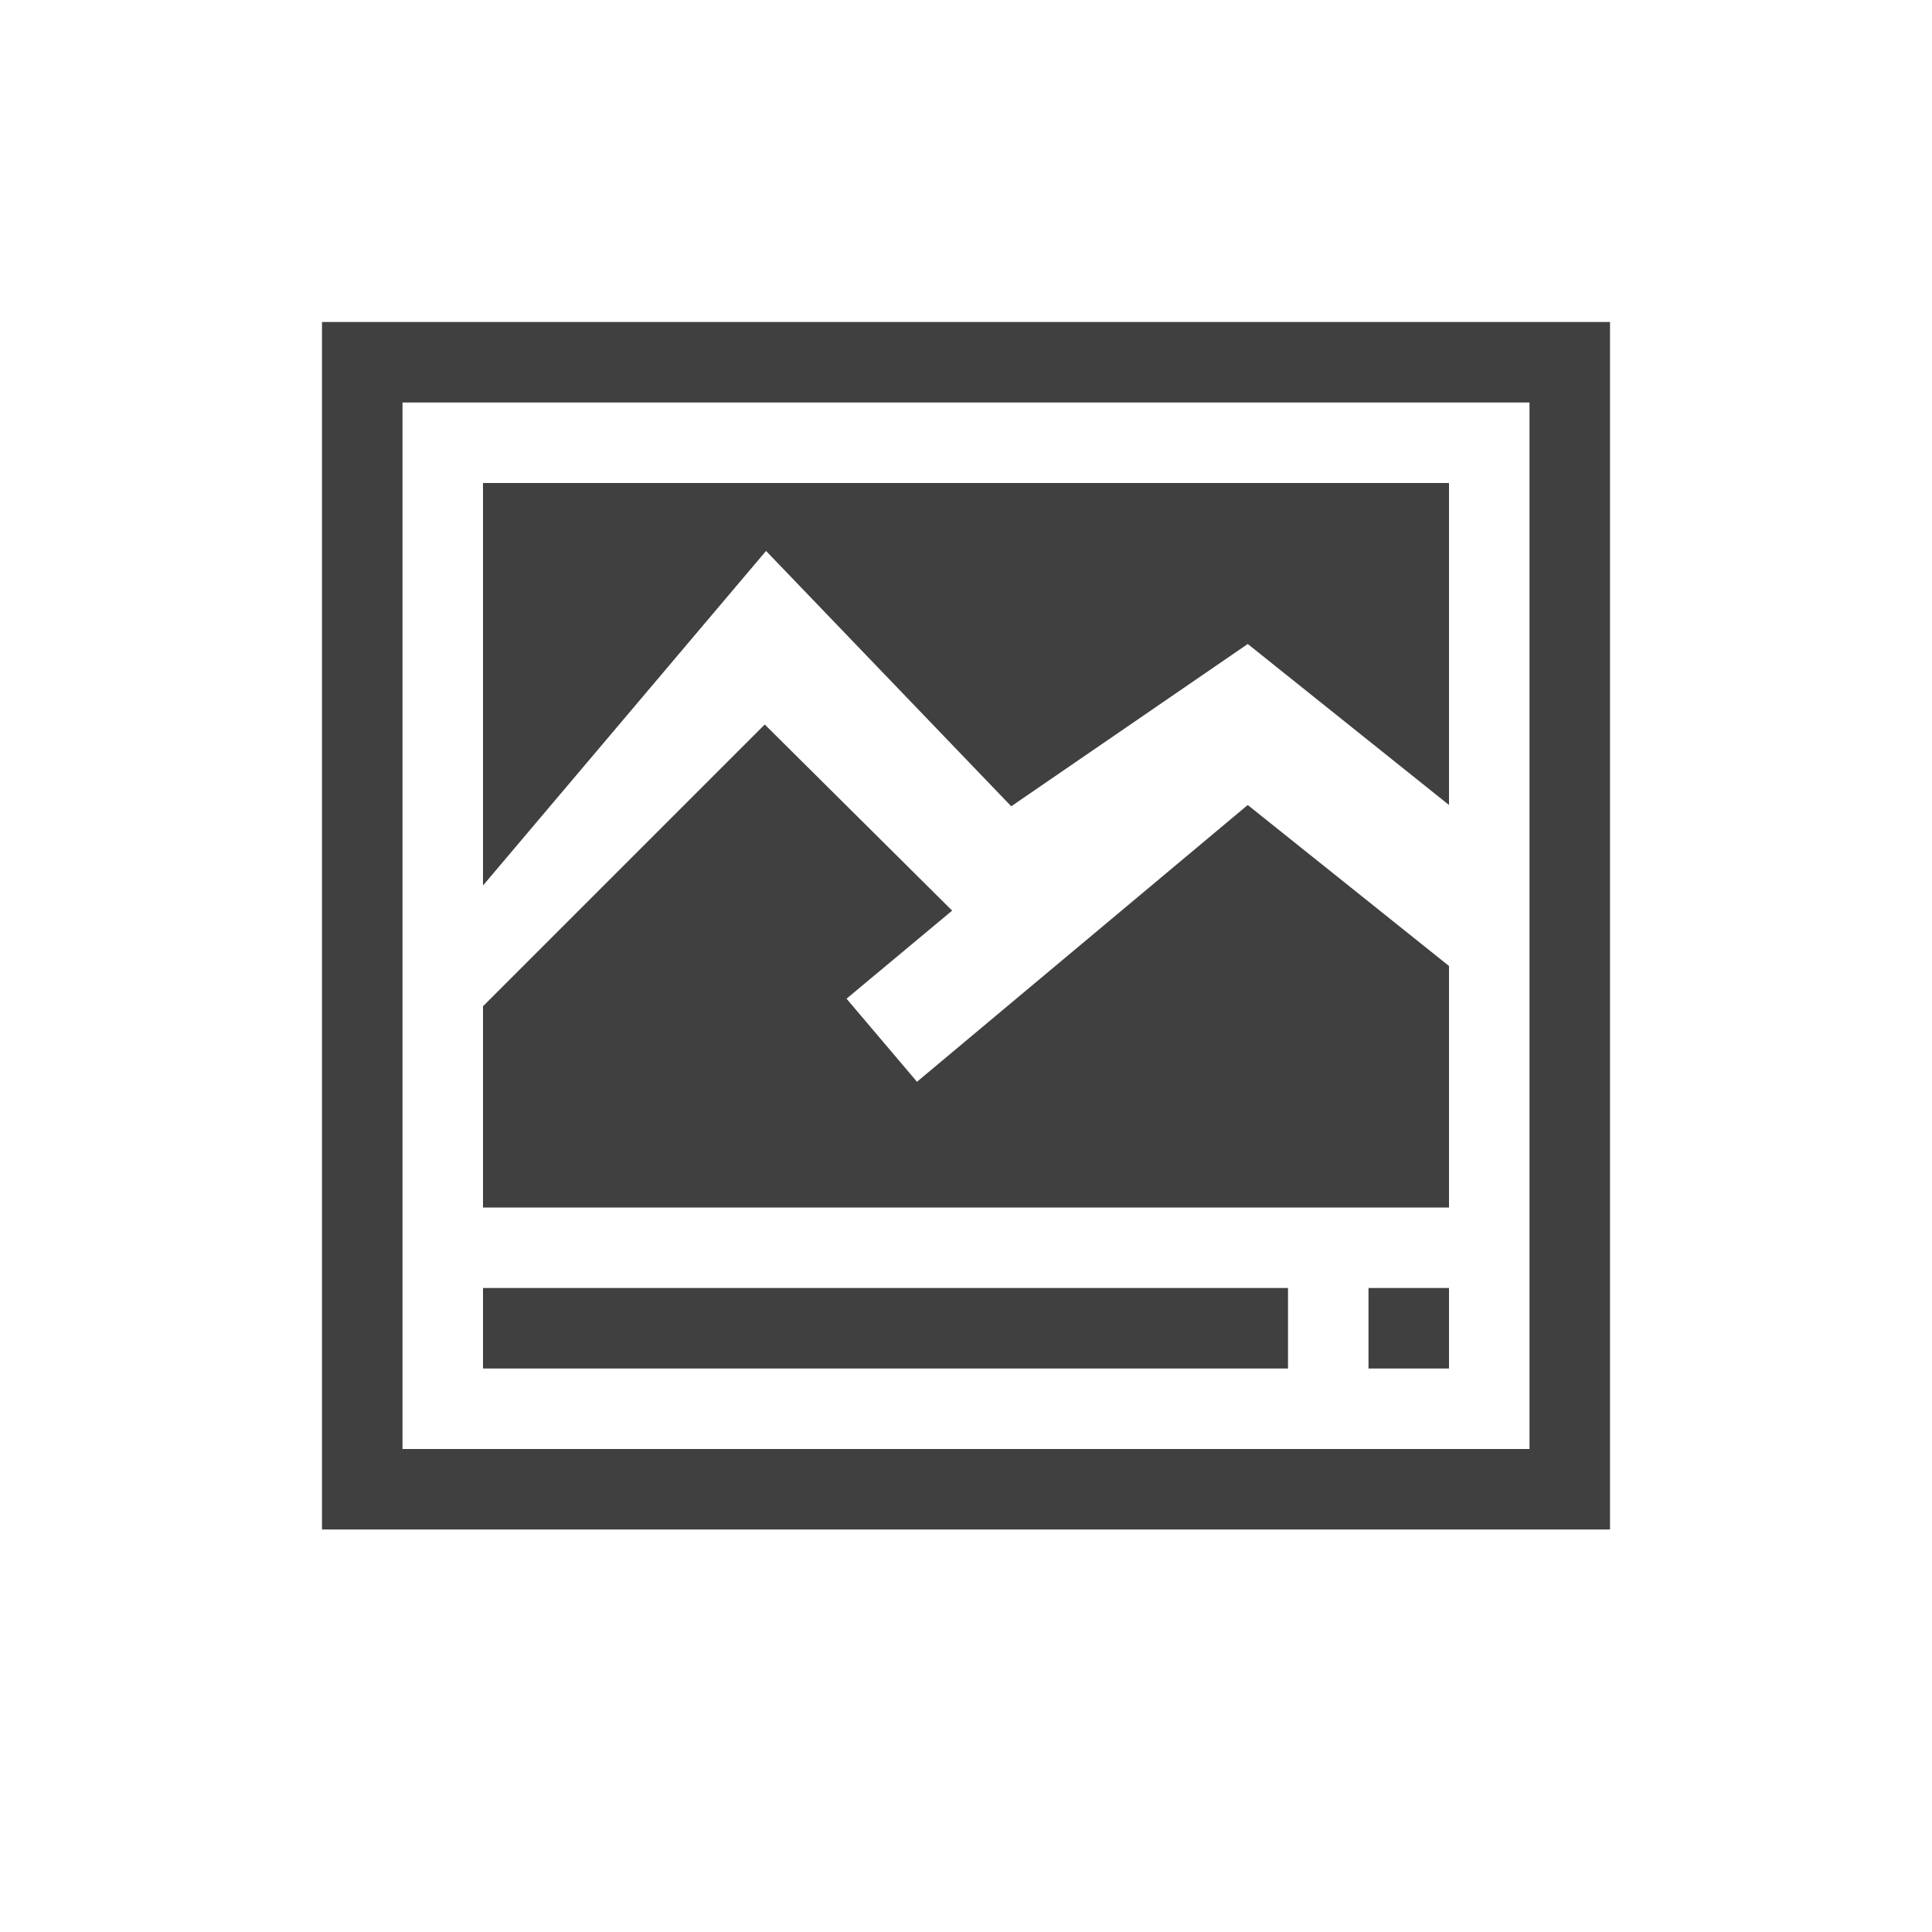
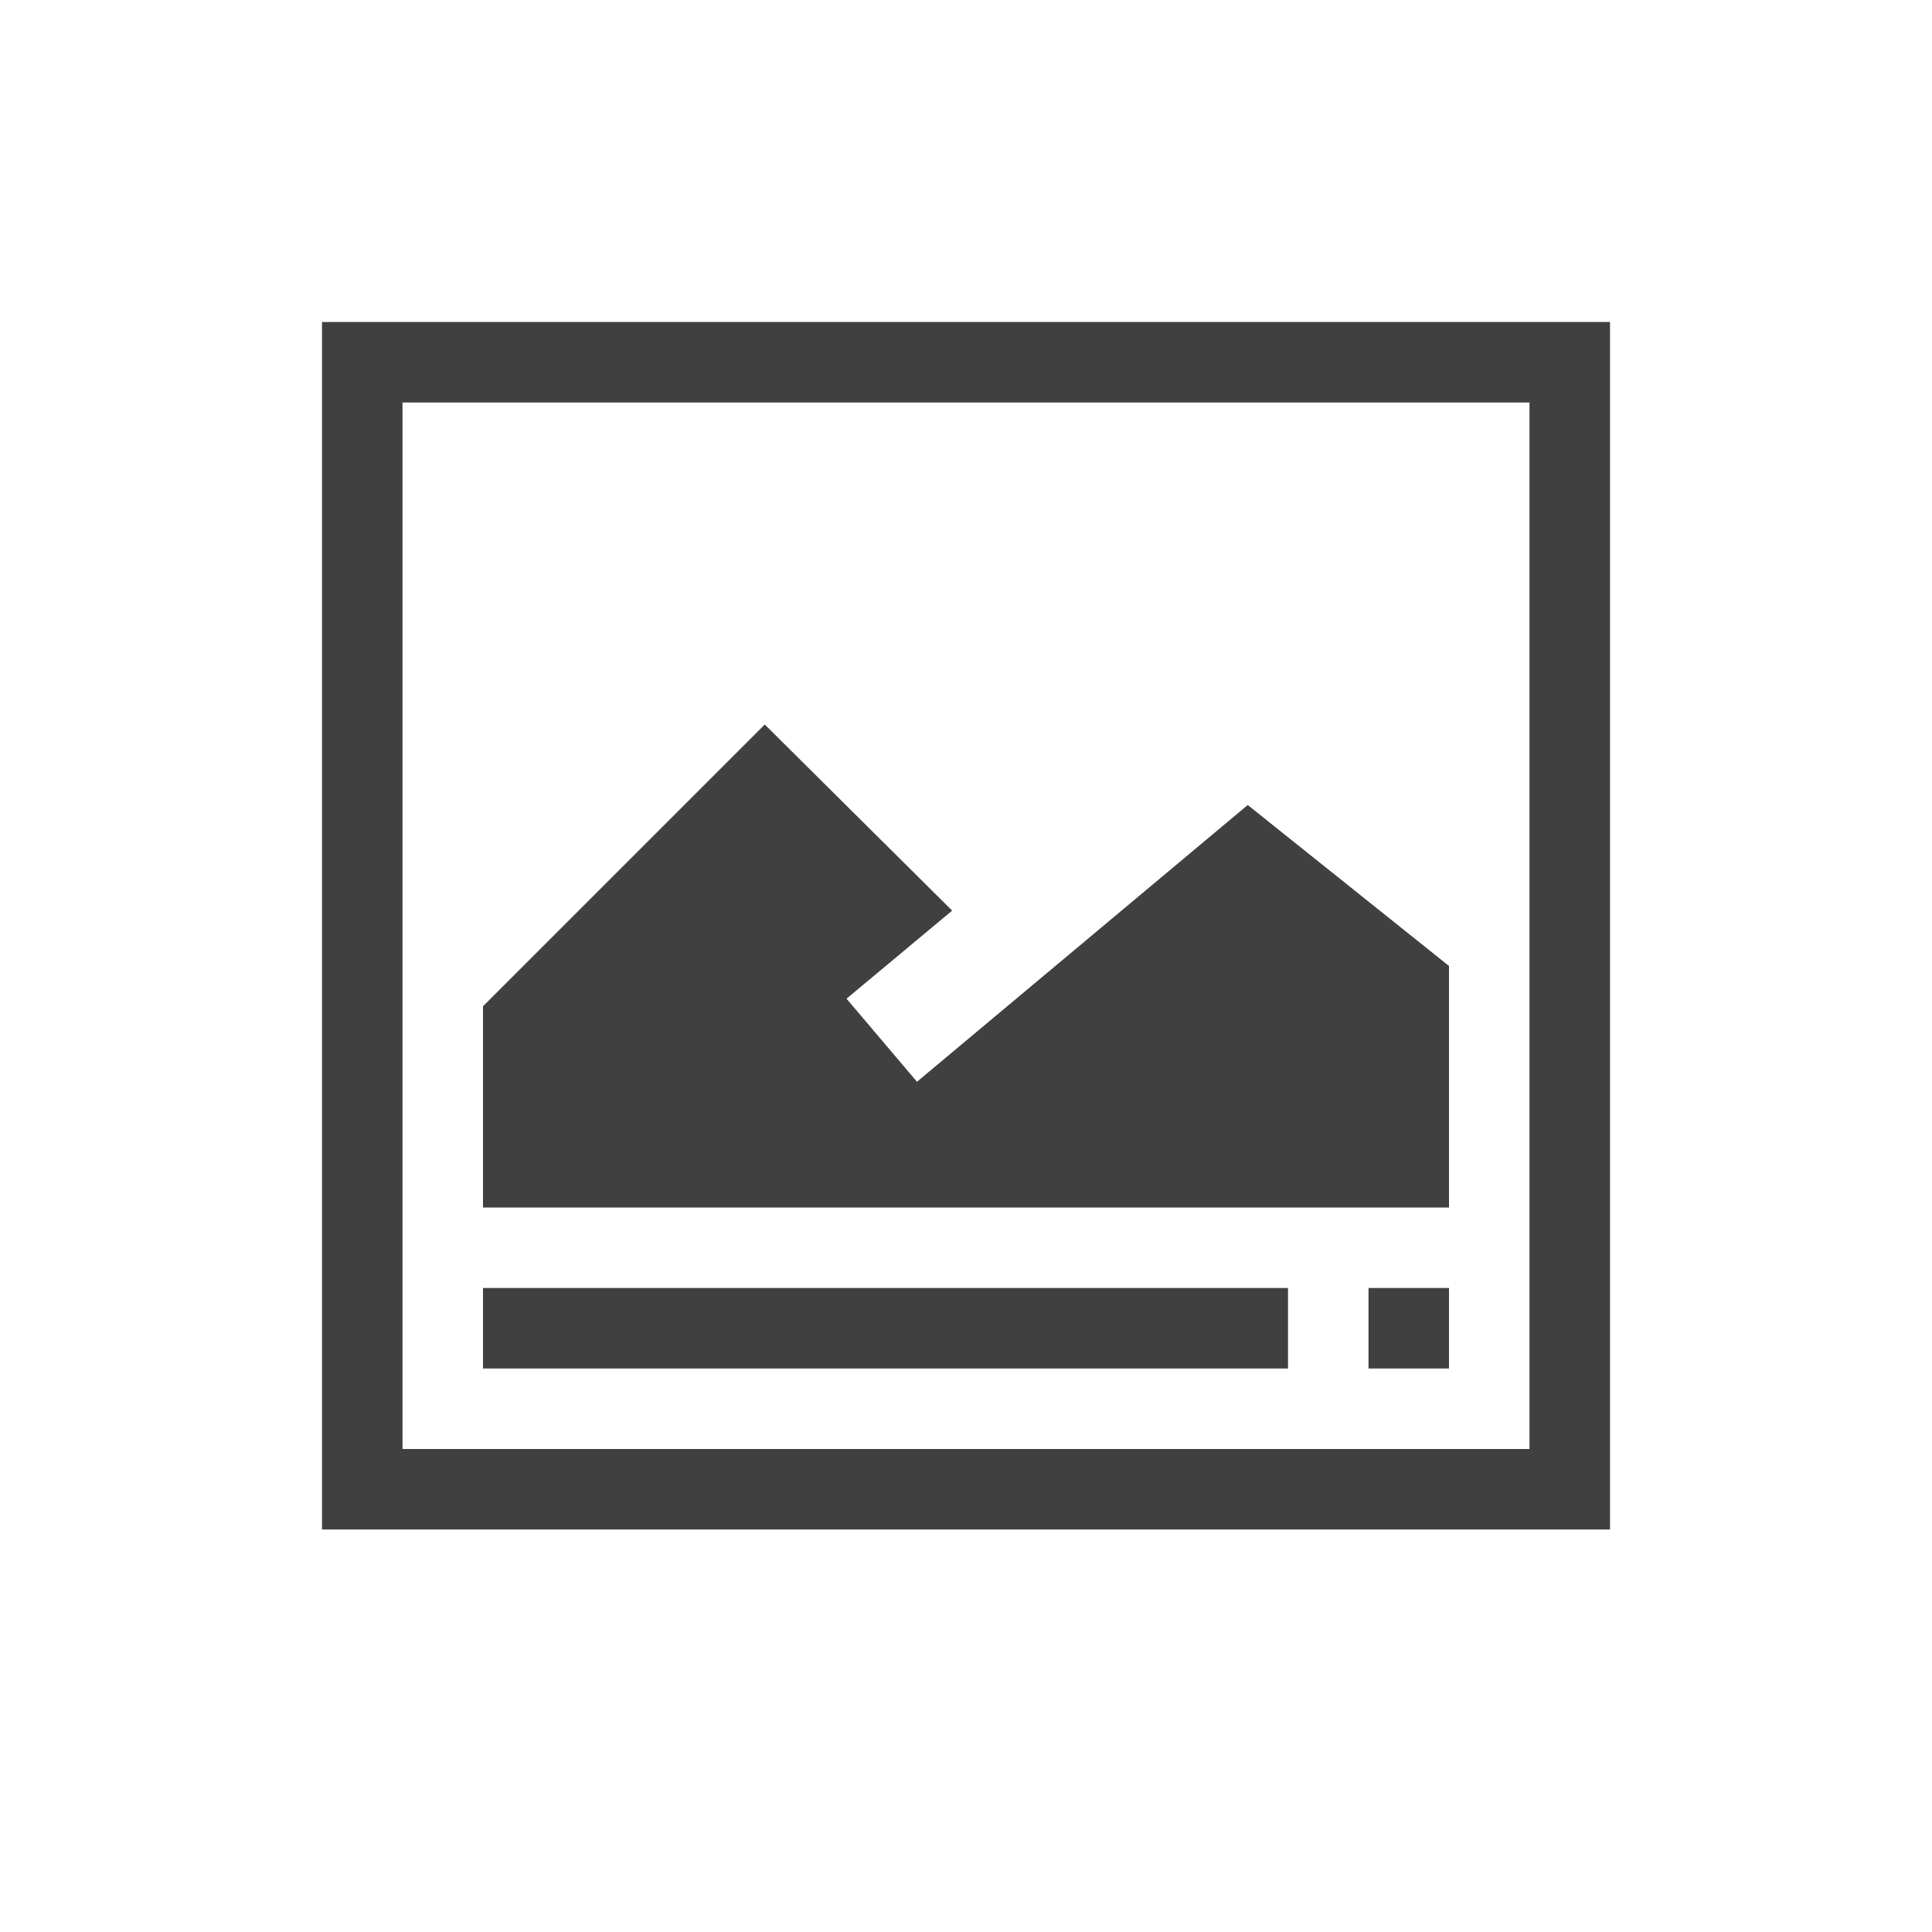
<svg xmlns="http://www.w3.org/2000/svg" version="1.1" x="0px" y="0px" width="24px" height="24px" viewBox="0 0 24 24" style="enable-background:new 0 0 24 24;" xml:space="preserve">
  <g id="image-thumbnail" style="opacity:0.75">
-     <path id="frame" d="M 4,4 4,19 20,19 20,4 z M 19,18 5,18 5,5 19,5 z" />
+     <path id="frame" d="M 4,4 4,19 20,19 20,4 M 19,18 5,18 5,5 19,5 z" />
    <polygon id="mountains" points="6,15 6,12.5 9.5,9 11.828,11.312 10.516,12.406 11.391,13.438 15.5,10 18,12 18,15" />
-     <polygon id="sky" points="9.516,6.844 12.562,10.016 15.5,8 18,10 18,6 6,6 6,11" />
    <path id="text" d="m 6,16 10,0 0,1 -10,0 z" />
    <path id="zoom" d="m 17,16 1,0 0,1 -1,0 z" />
  </g>
</svg>